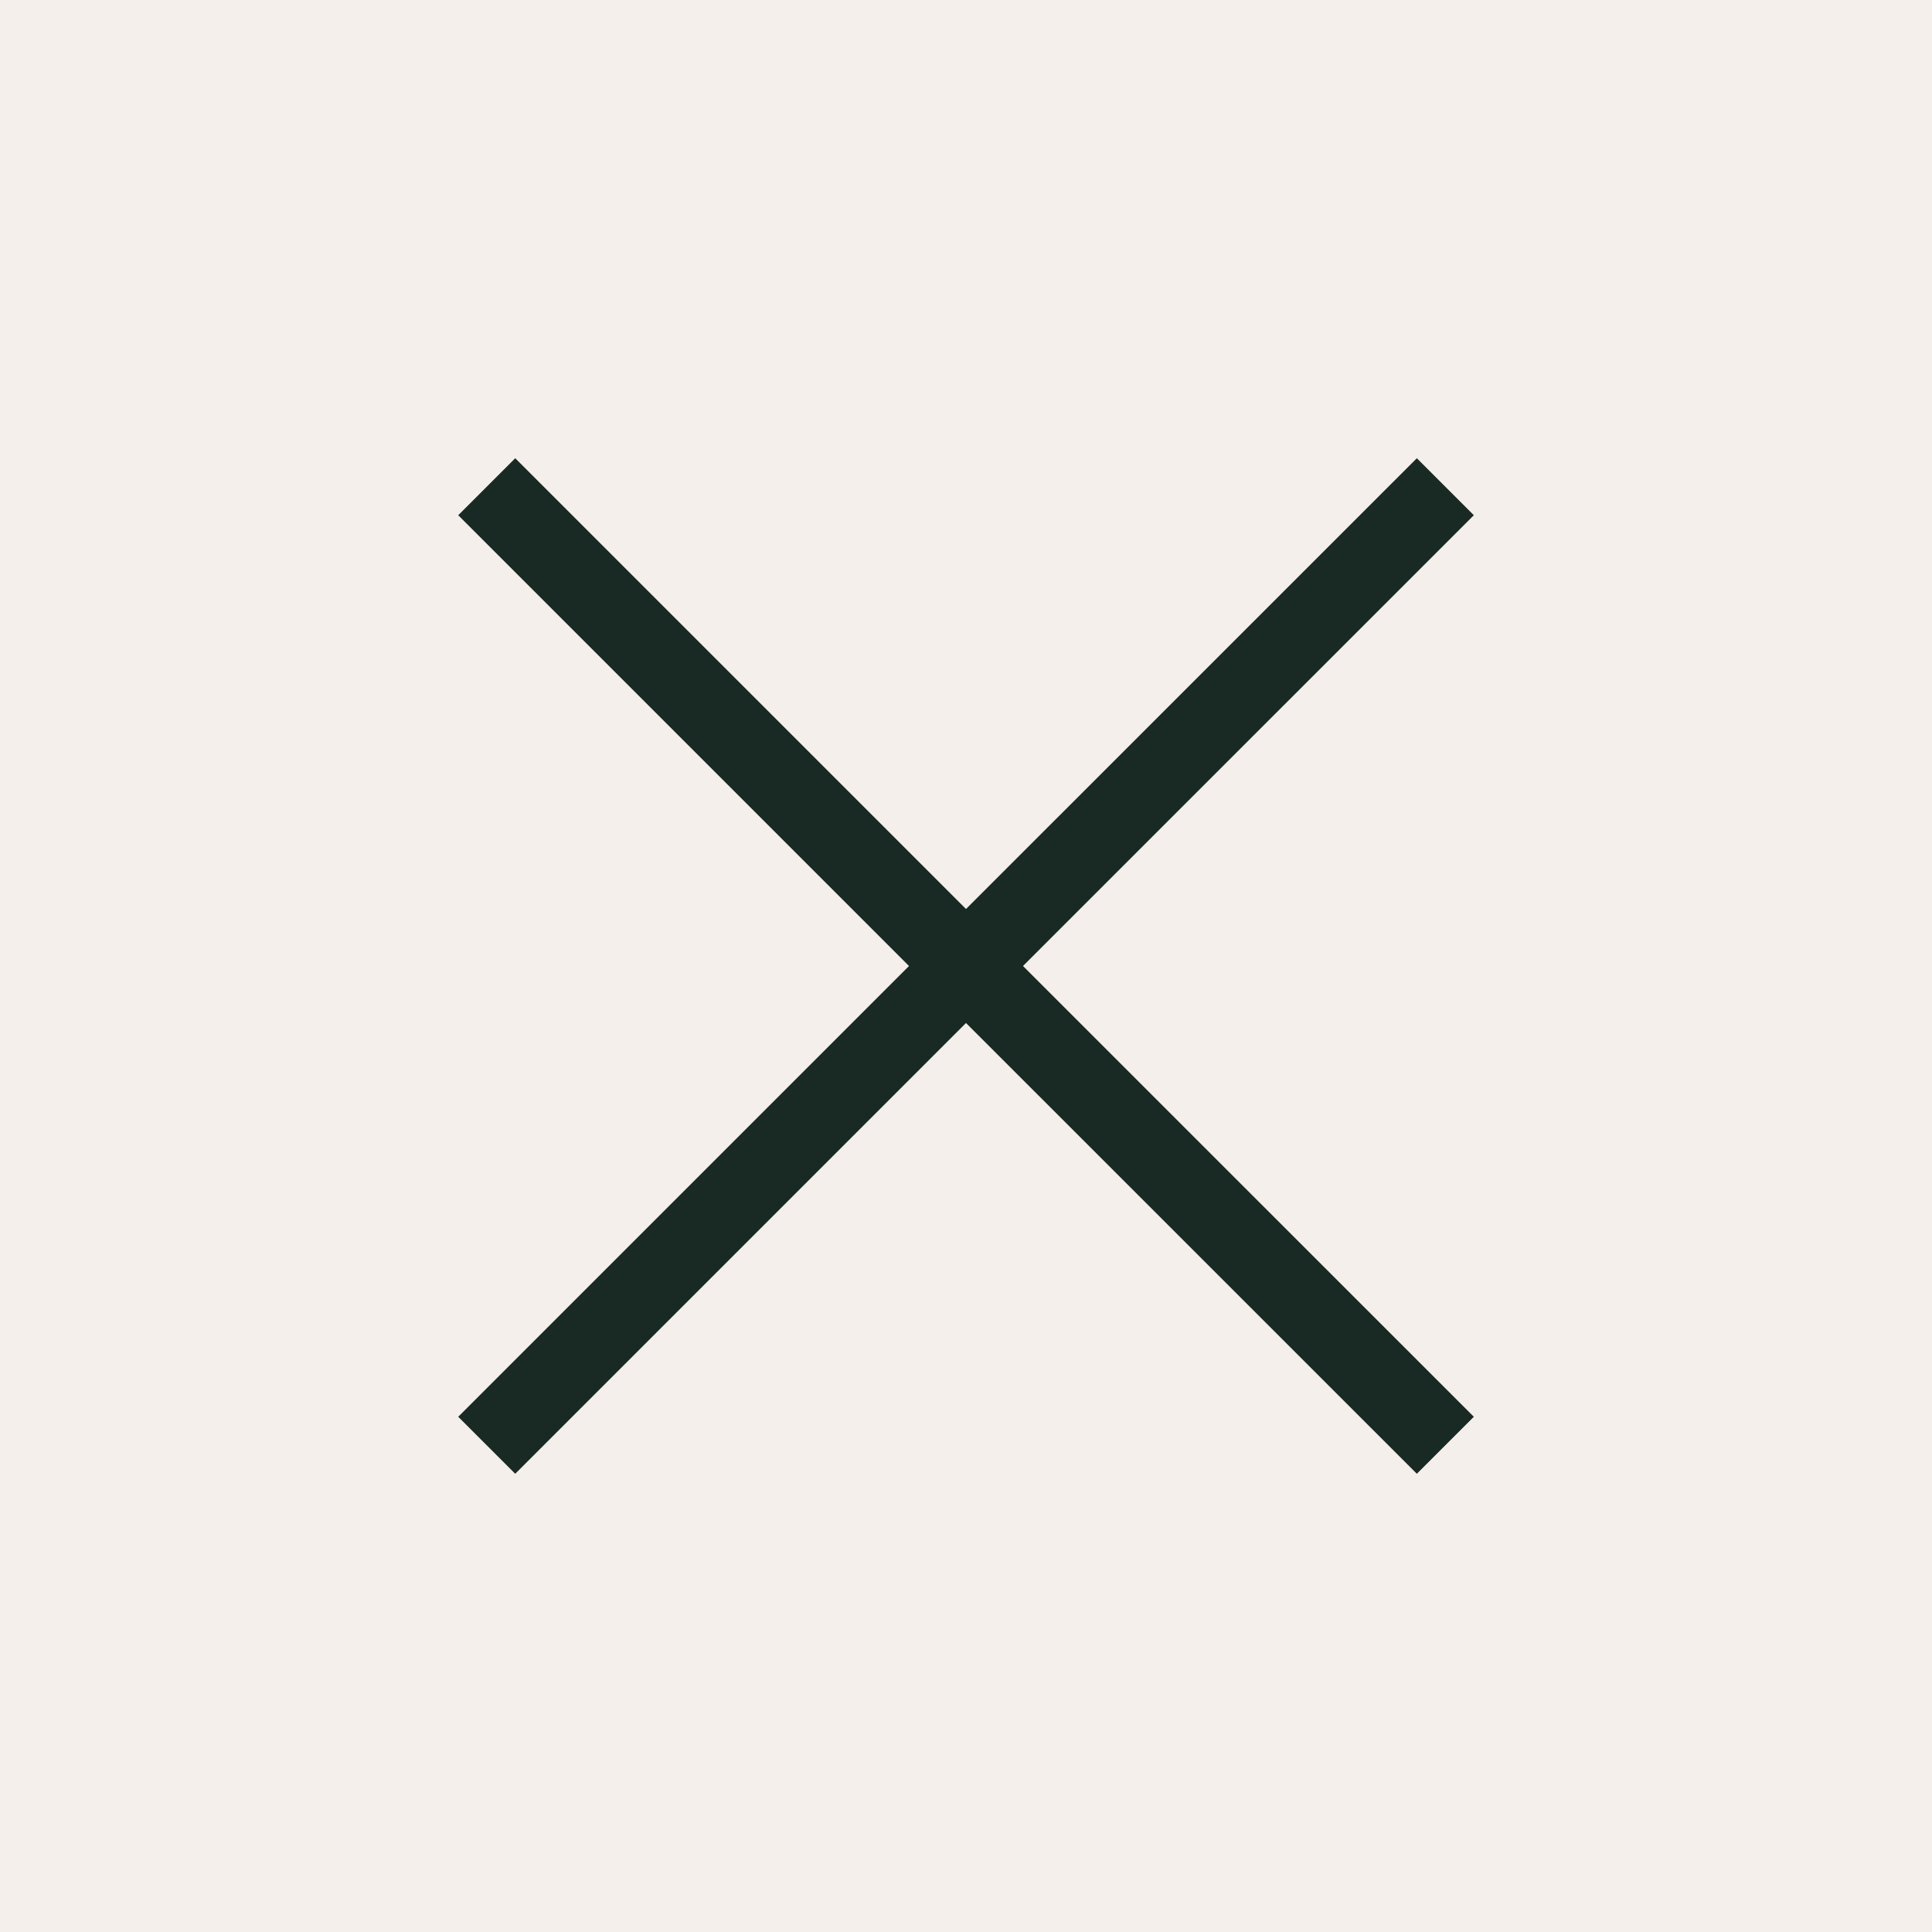
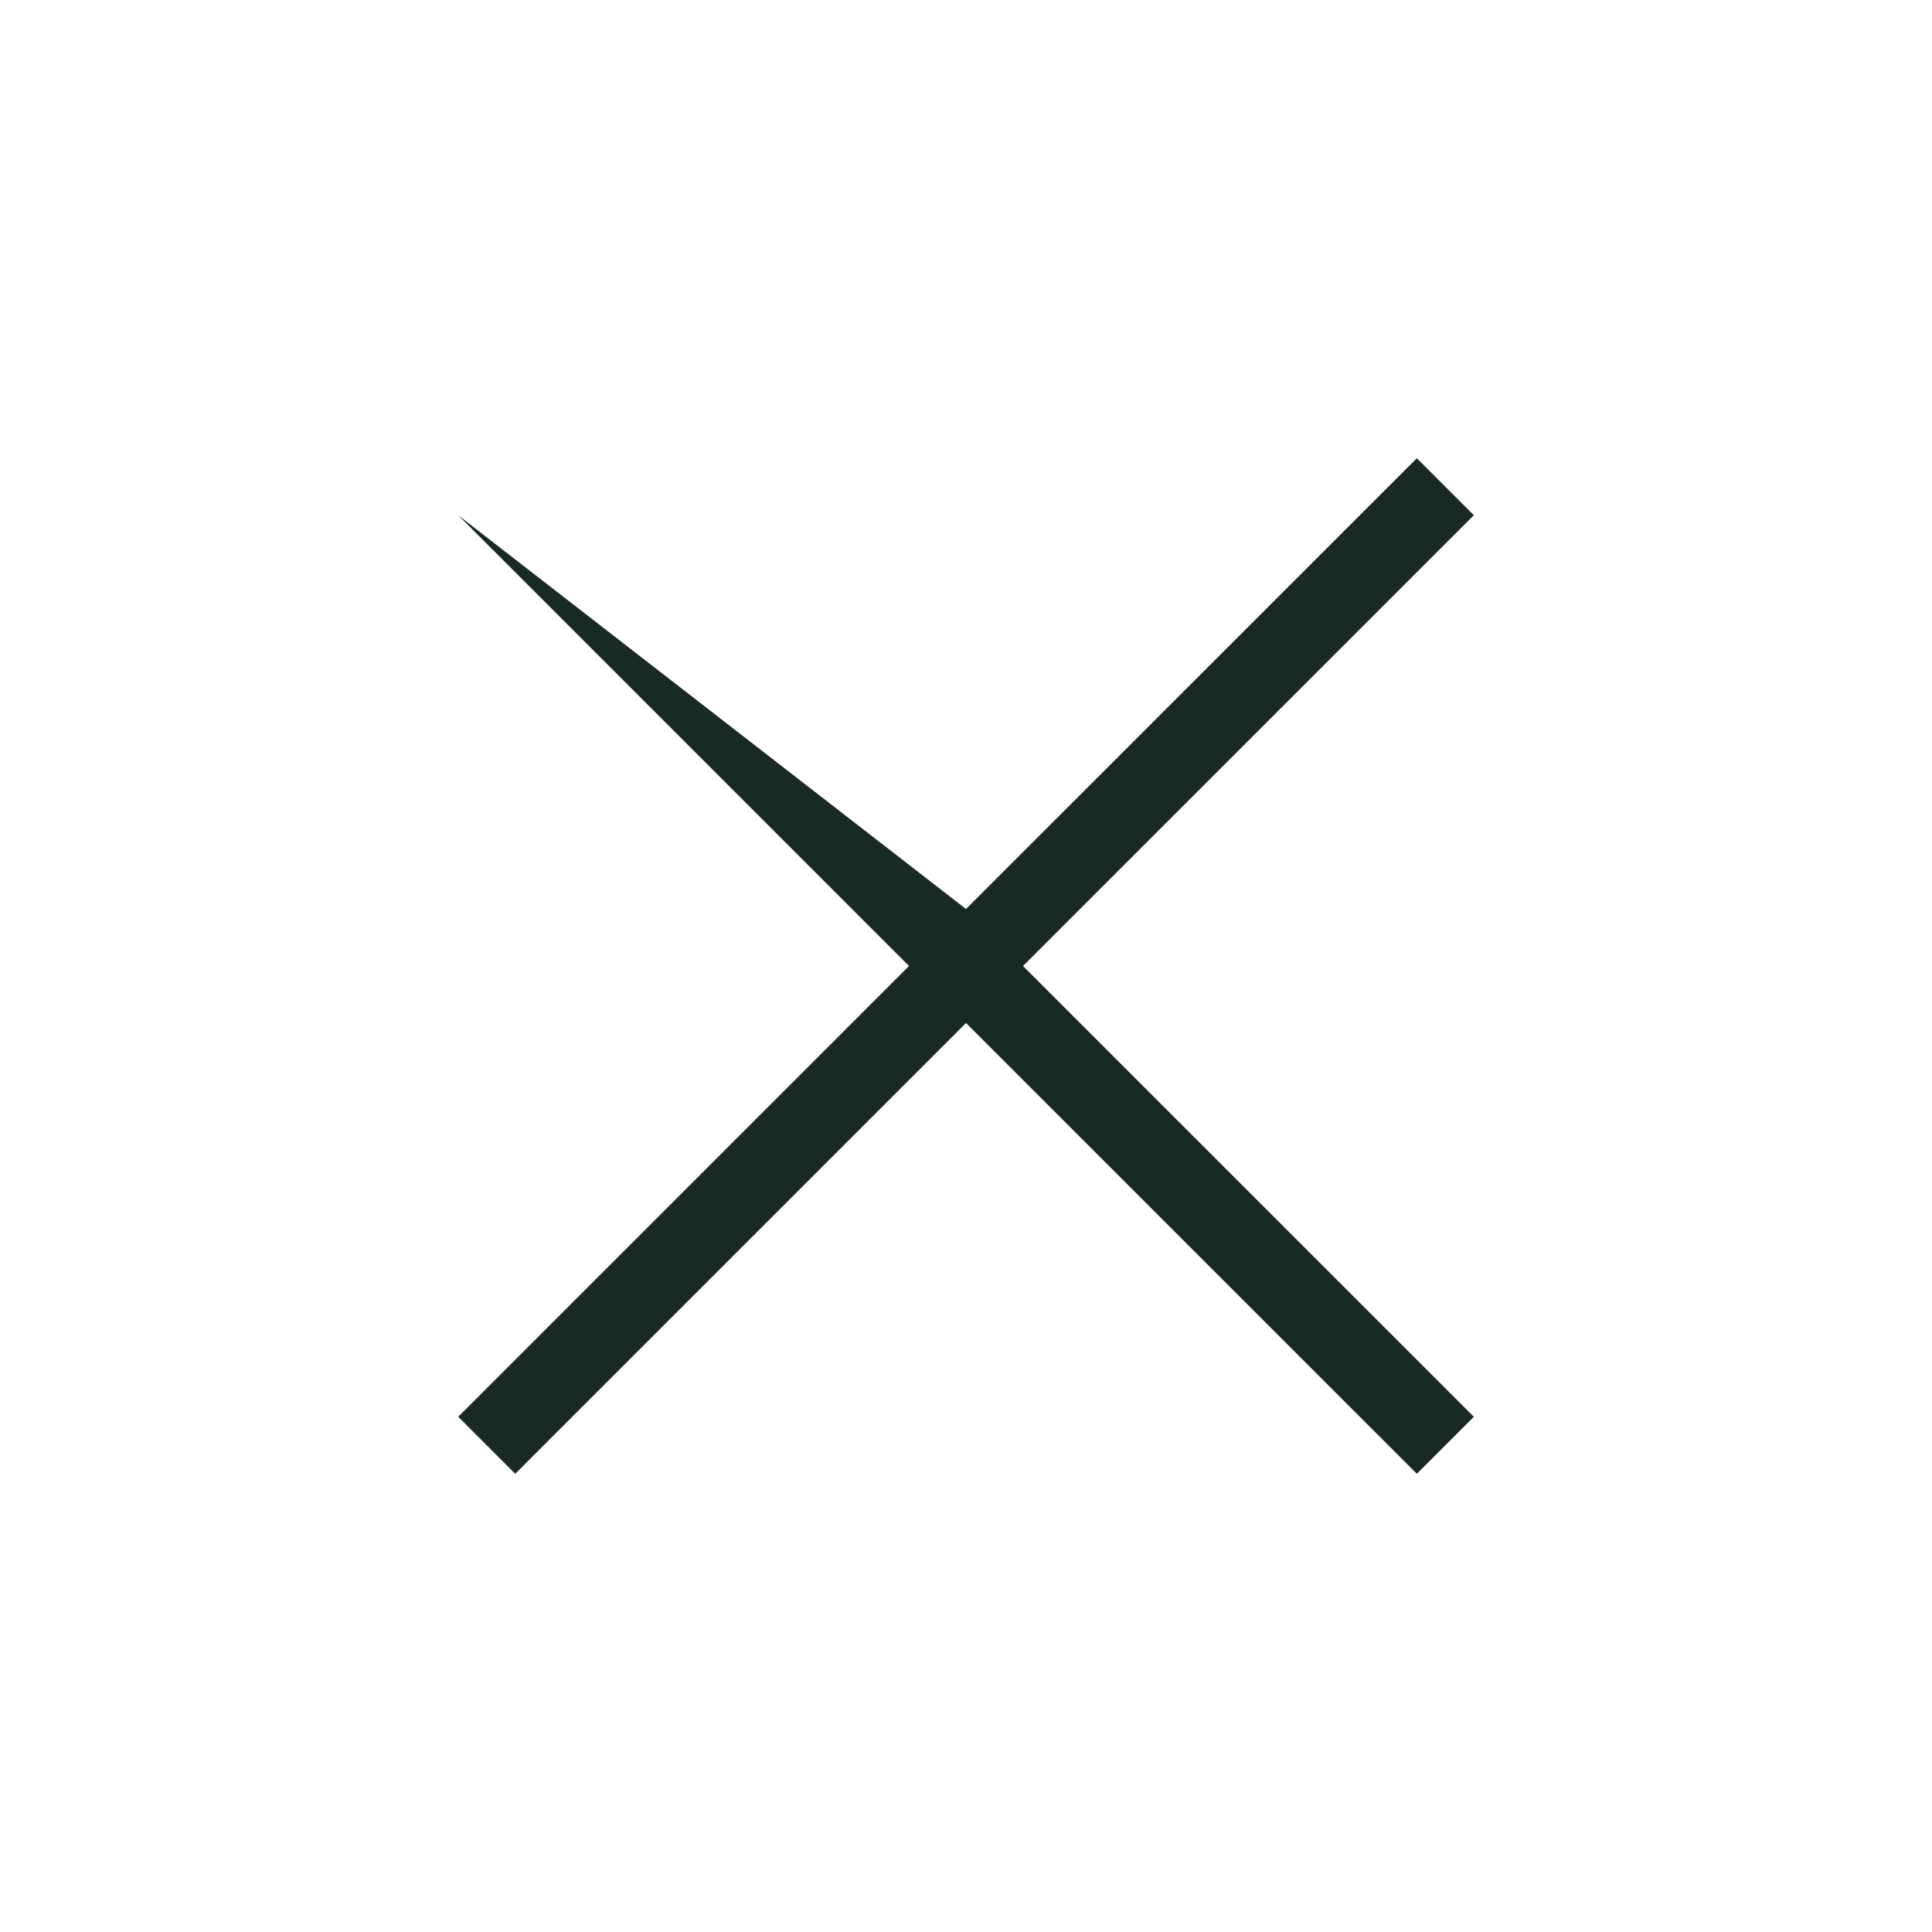
<svg xmlns="http://www.w3.org/2000/svg" width="28" height="28" viewBox="0 0 28 28" fill="none">
-   <rect width="28" height="28" fill="#F4EFEB" />
-   <path d="M7.467 21.359L6.641 20.533L13.174 14L6.641 7.467L7.467 6.641L14 13.174L20.534 6.641L21.36 7.467L14.826 14L21.36 20.533L20.534 21.359L14 14.826L7.467 21.359Z" fill="#192A24" />
+   <path d="M7.467 21.359L6.641 20.533L13.174 14L6.641 7.467L14 13.174L20.534 6.641L21.36 7.467L14.826 14L21.36 20.533L20.534 21.359L14 14.826L7.467 21.359Z" fill="#192A24" />
</svg>